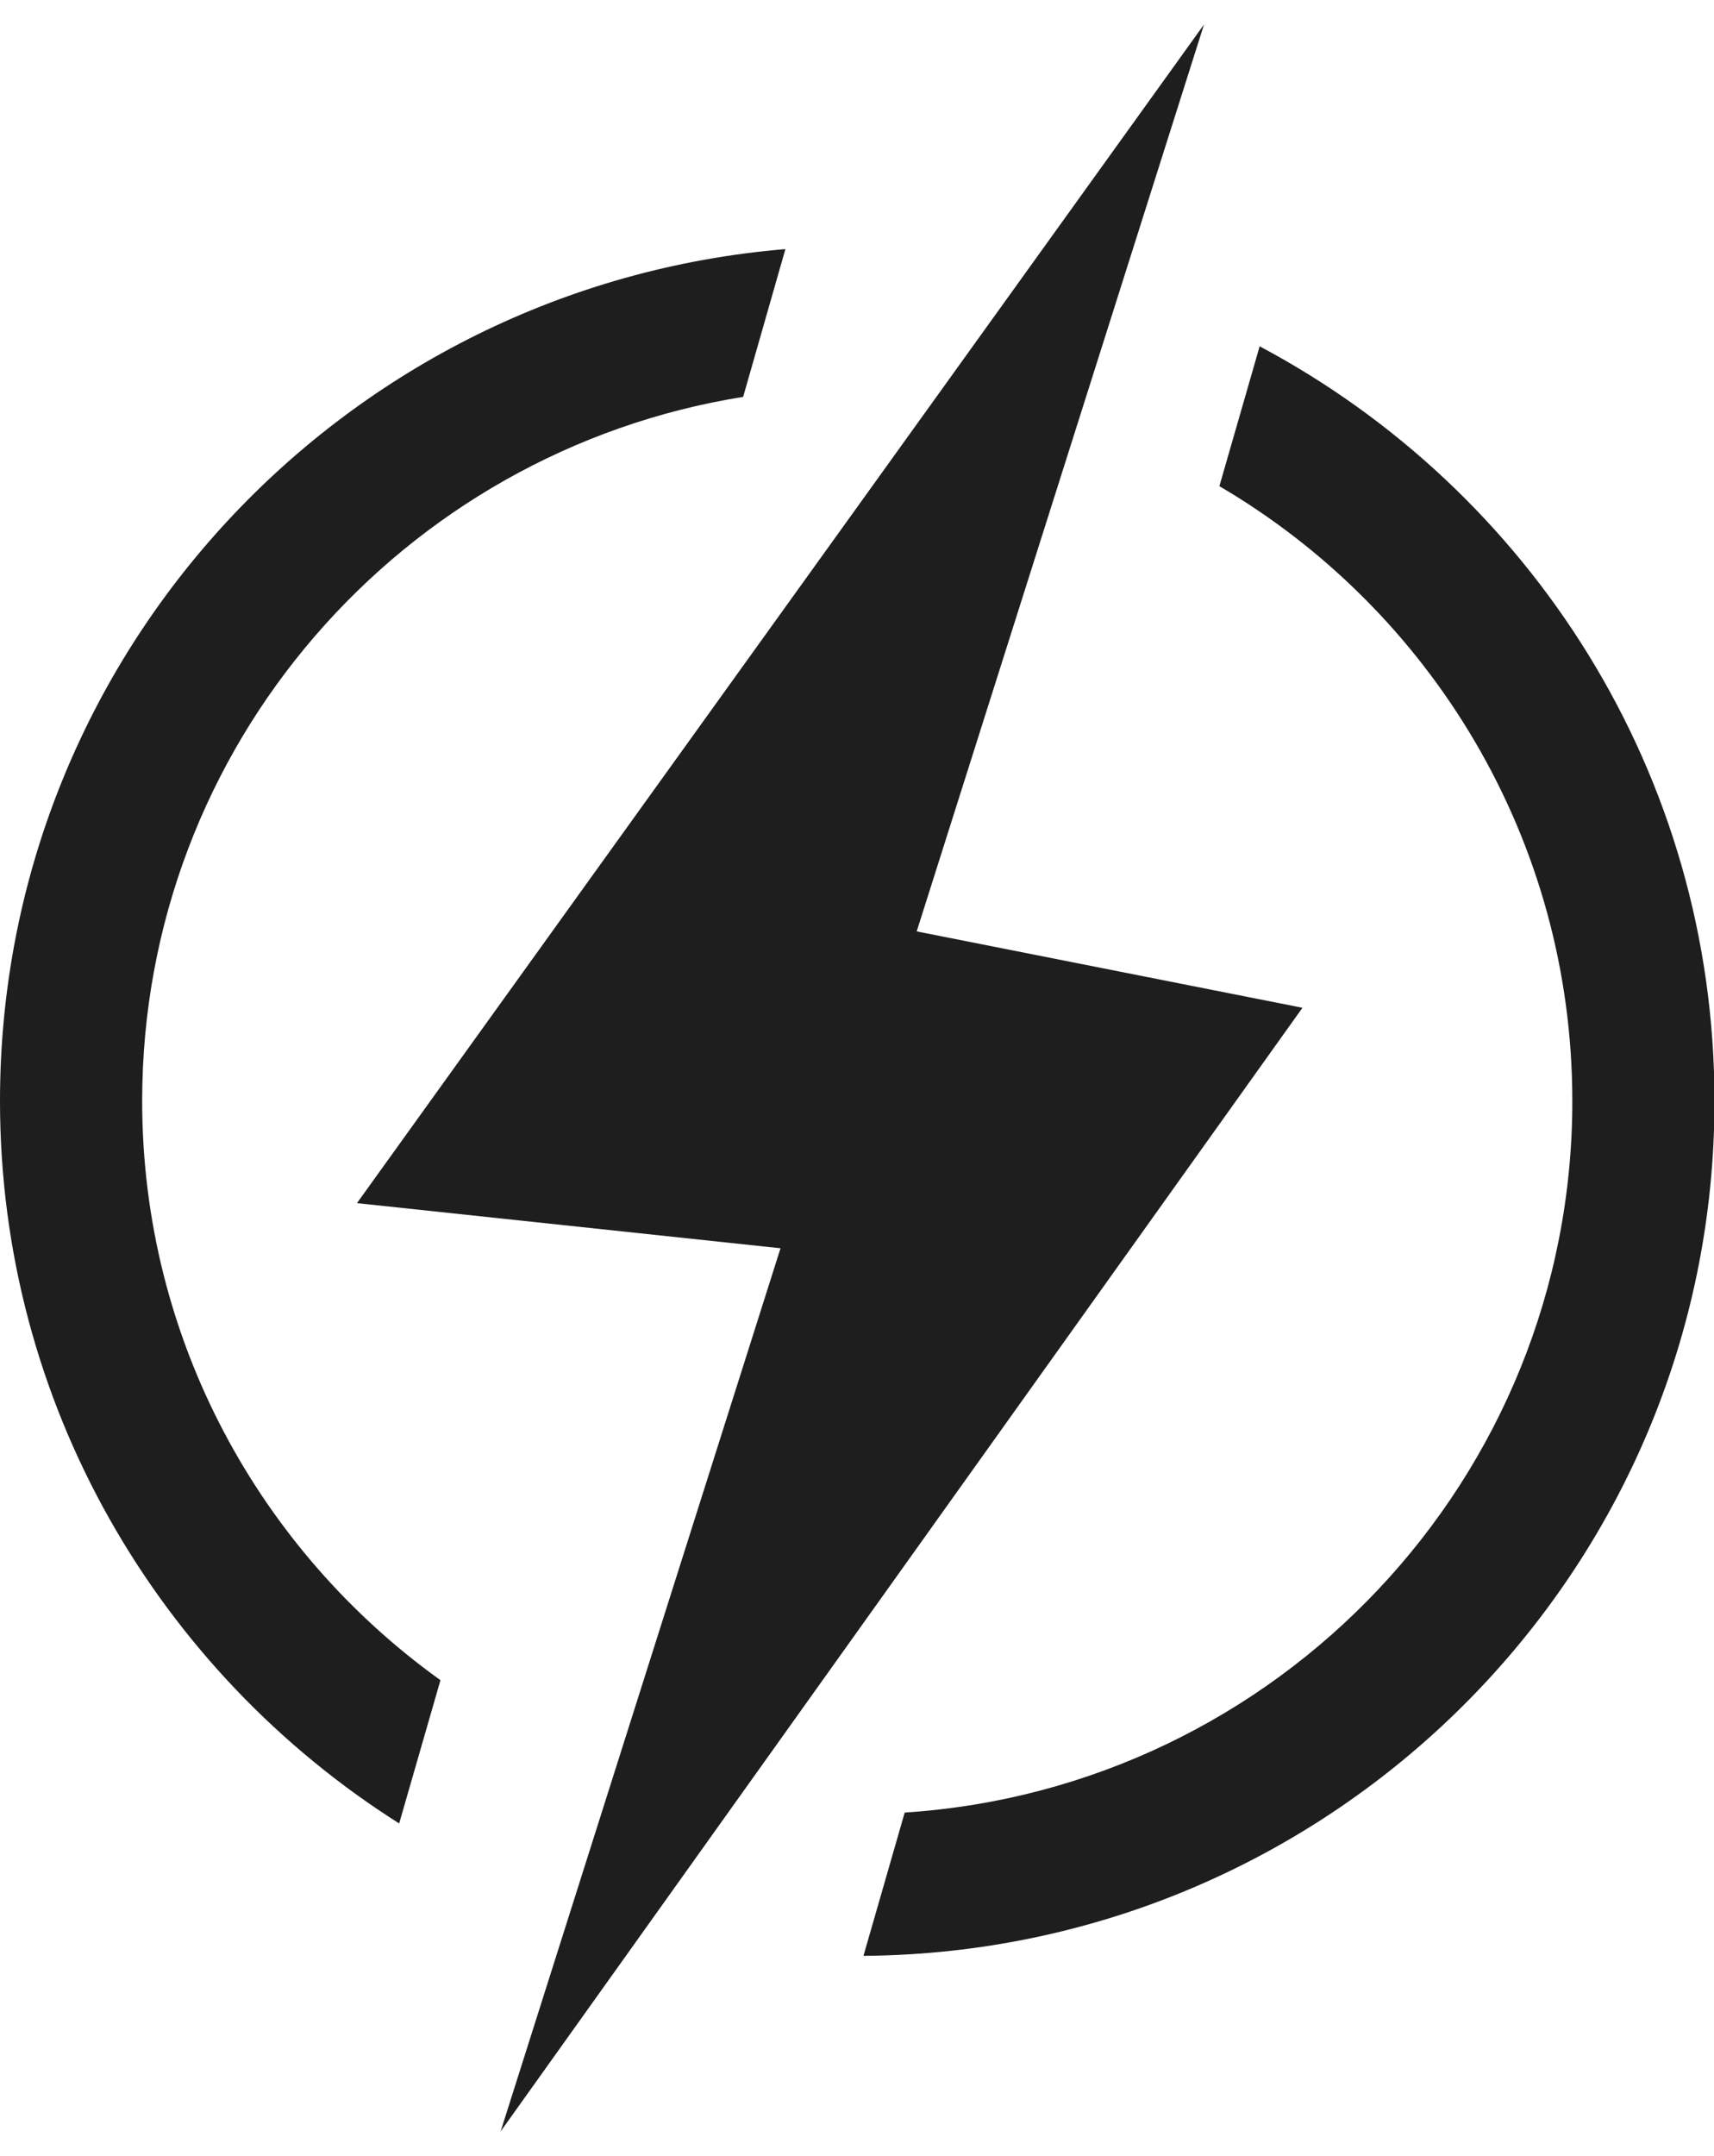
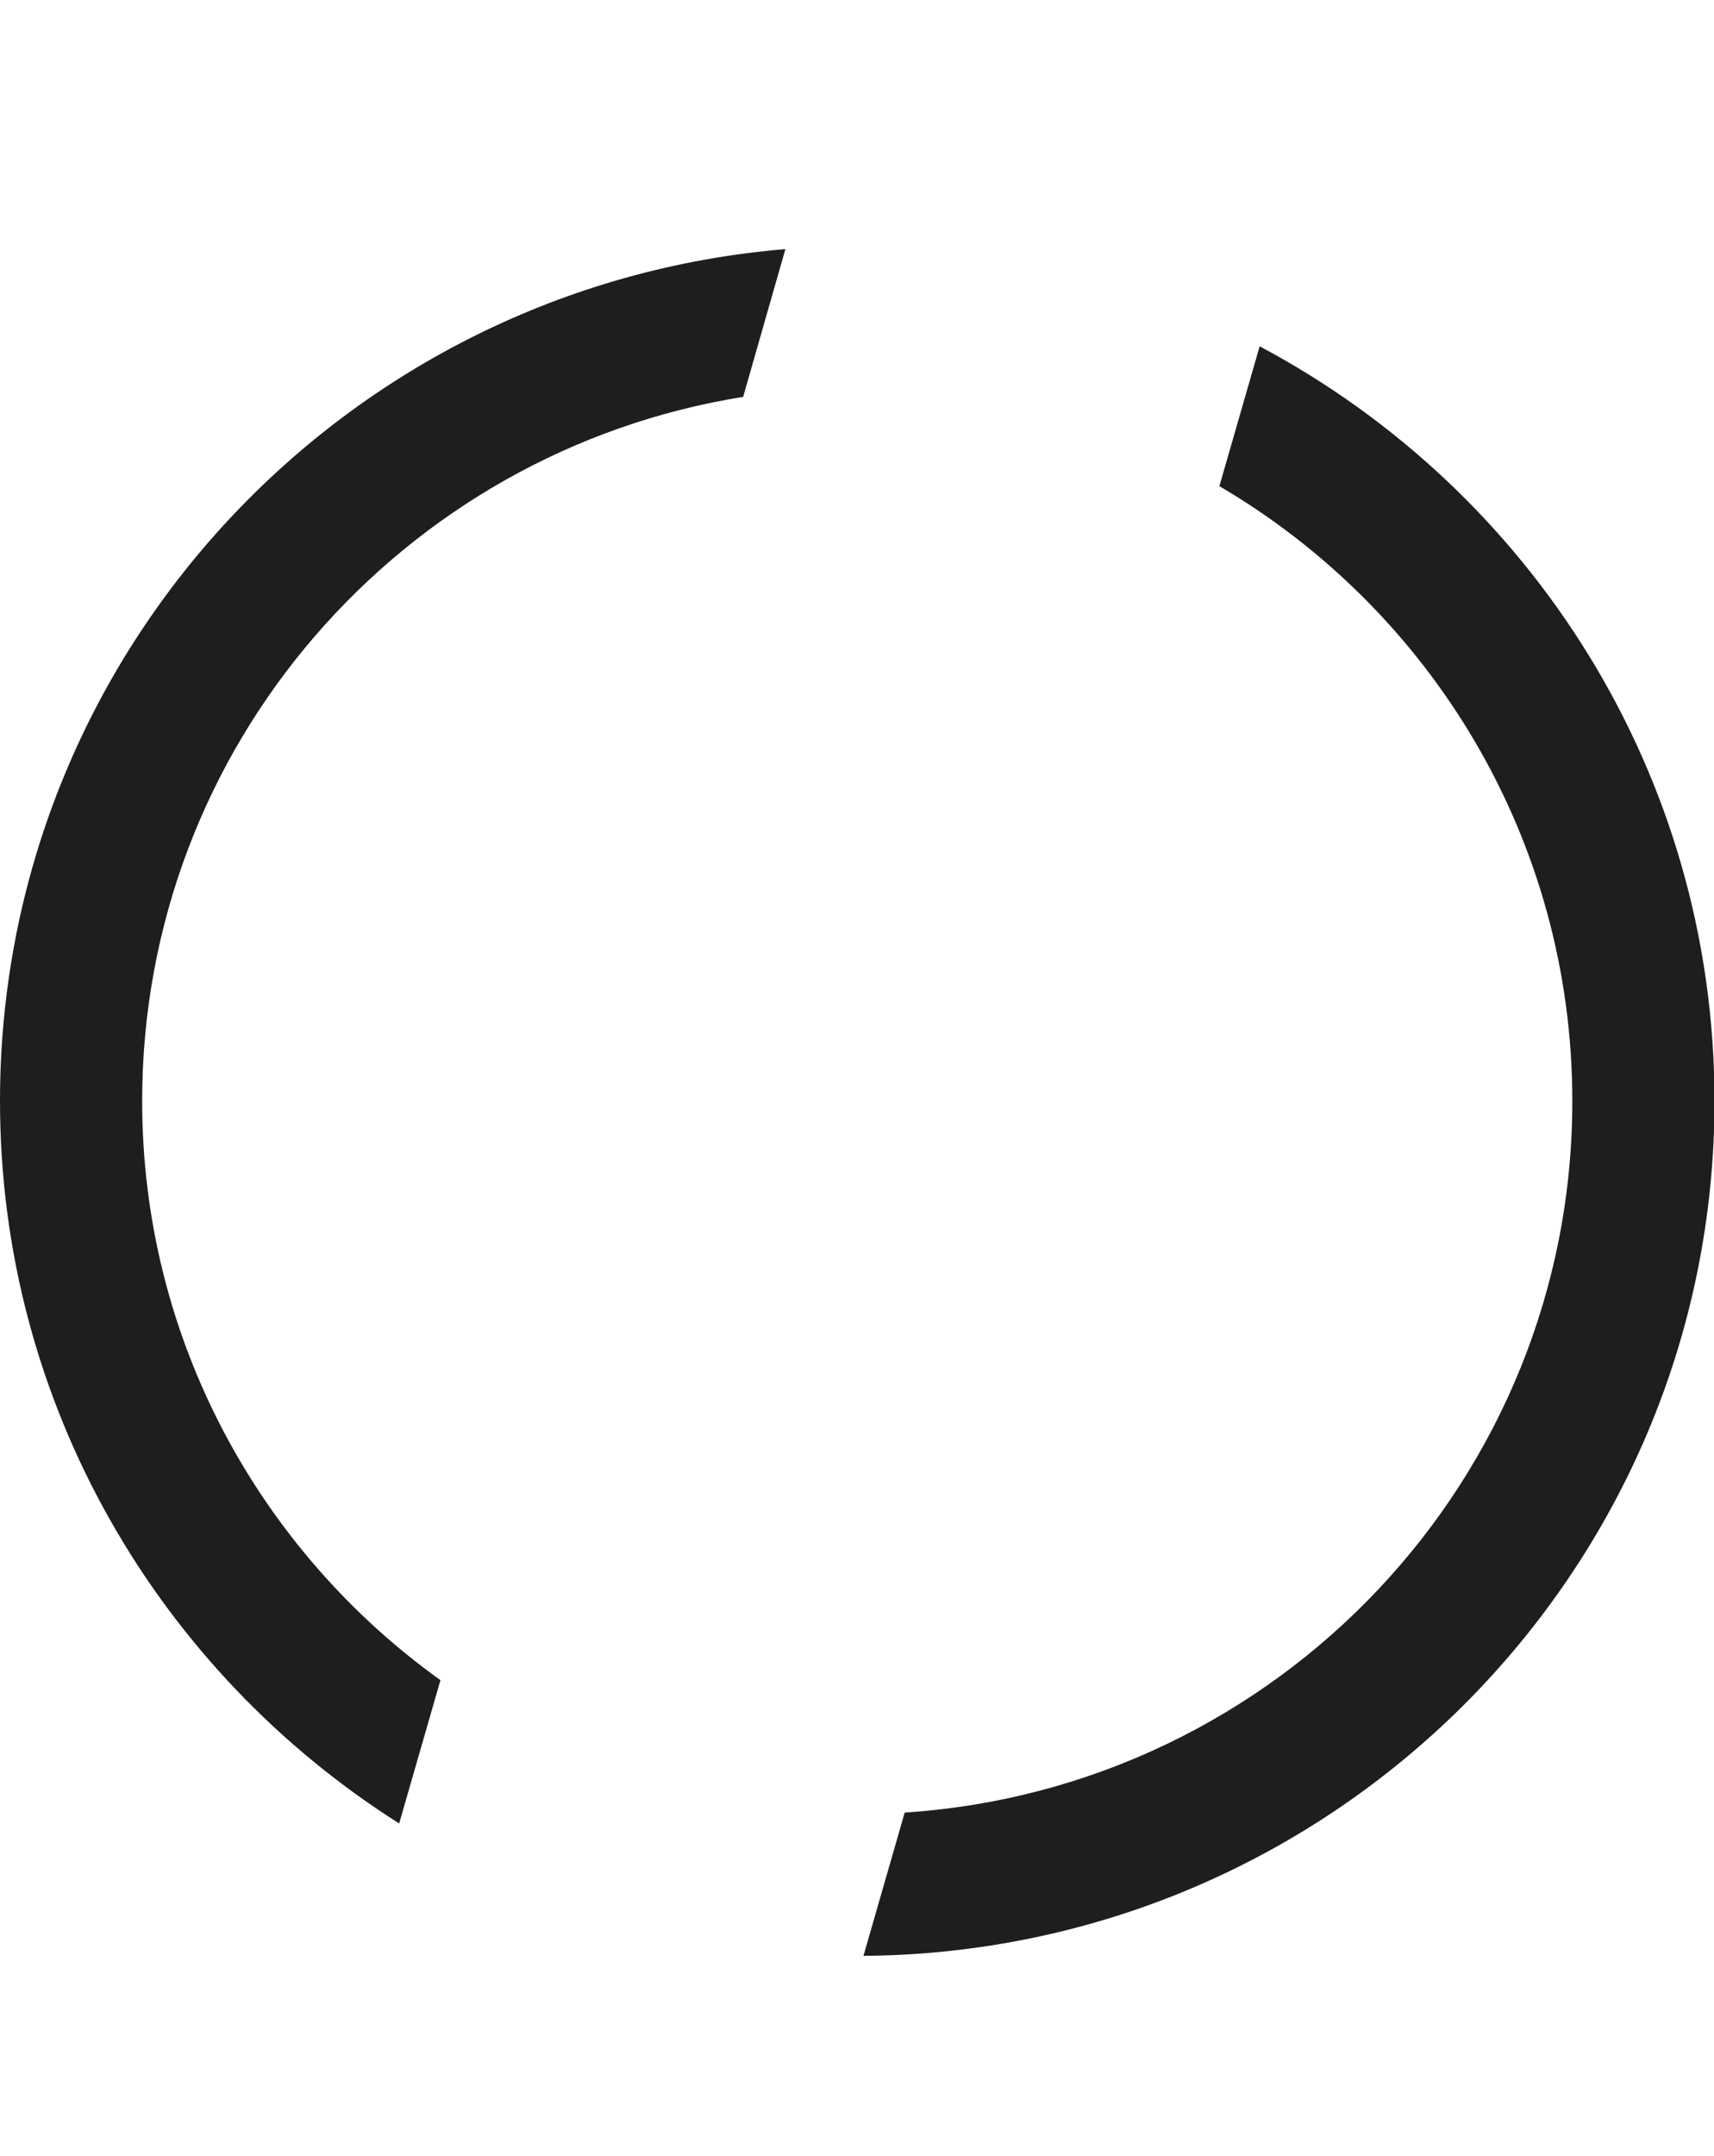
<svg xmlns="http://www.w3.org/2000/svg" width="35" height="44" viewBox="0 0 35 44" fill="none">
  <g clip-path="url(#clip0_1945_618)">
-     <path d="M24.586 0.5L7.289 24.555L15.938 25.476L10.223 43.5L26.596 20.568L18.719 19.009L24.586 0.5Z" fill="#1E1E1E" />
    <path d="M16.038 5.084C7.055 5.833 0 13.322 0 22.471C0 28.674 3.258 34.119 8.151 37.215L8.994 34.291C5.309 31.649 2.903 27.338 2.903 22.471C2.903 15.225 8.212 9.213 15.175 8.1L16.038 5.084ZM35.01 22.471C35.01 15.791 31.244 10.003 25.722 7.068L24.9 9.922C29.214 12.452 32.107 17.127 32.107 22.471C32.107 30.182 26.088 36.497 18.474 36.993L17.632 39.917C27.235 39.847 35.01 32.064 35.01 22.471Z" fill="#1E1E1E" />
  </g>
  <defs>
    <clipPath id="clip0_1945_618">
      <rect width="35" height="43" fill="white" transform="translate(0 0.5)" />
    </clipPath>
  </defs>
</svg>